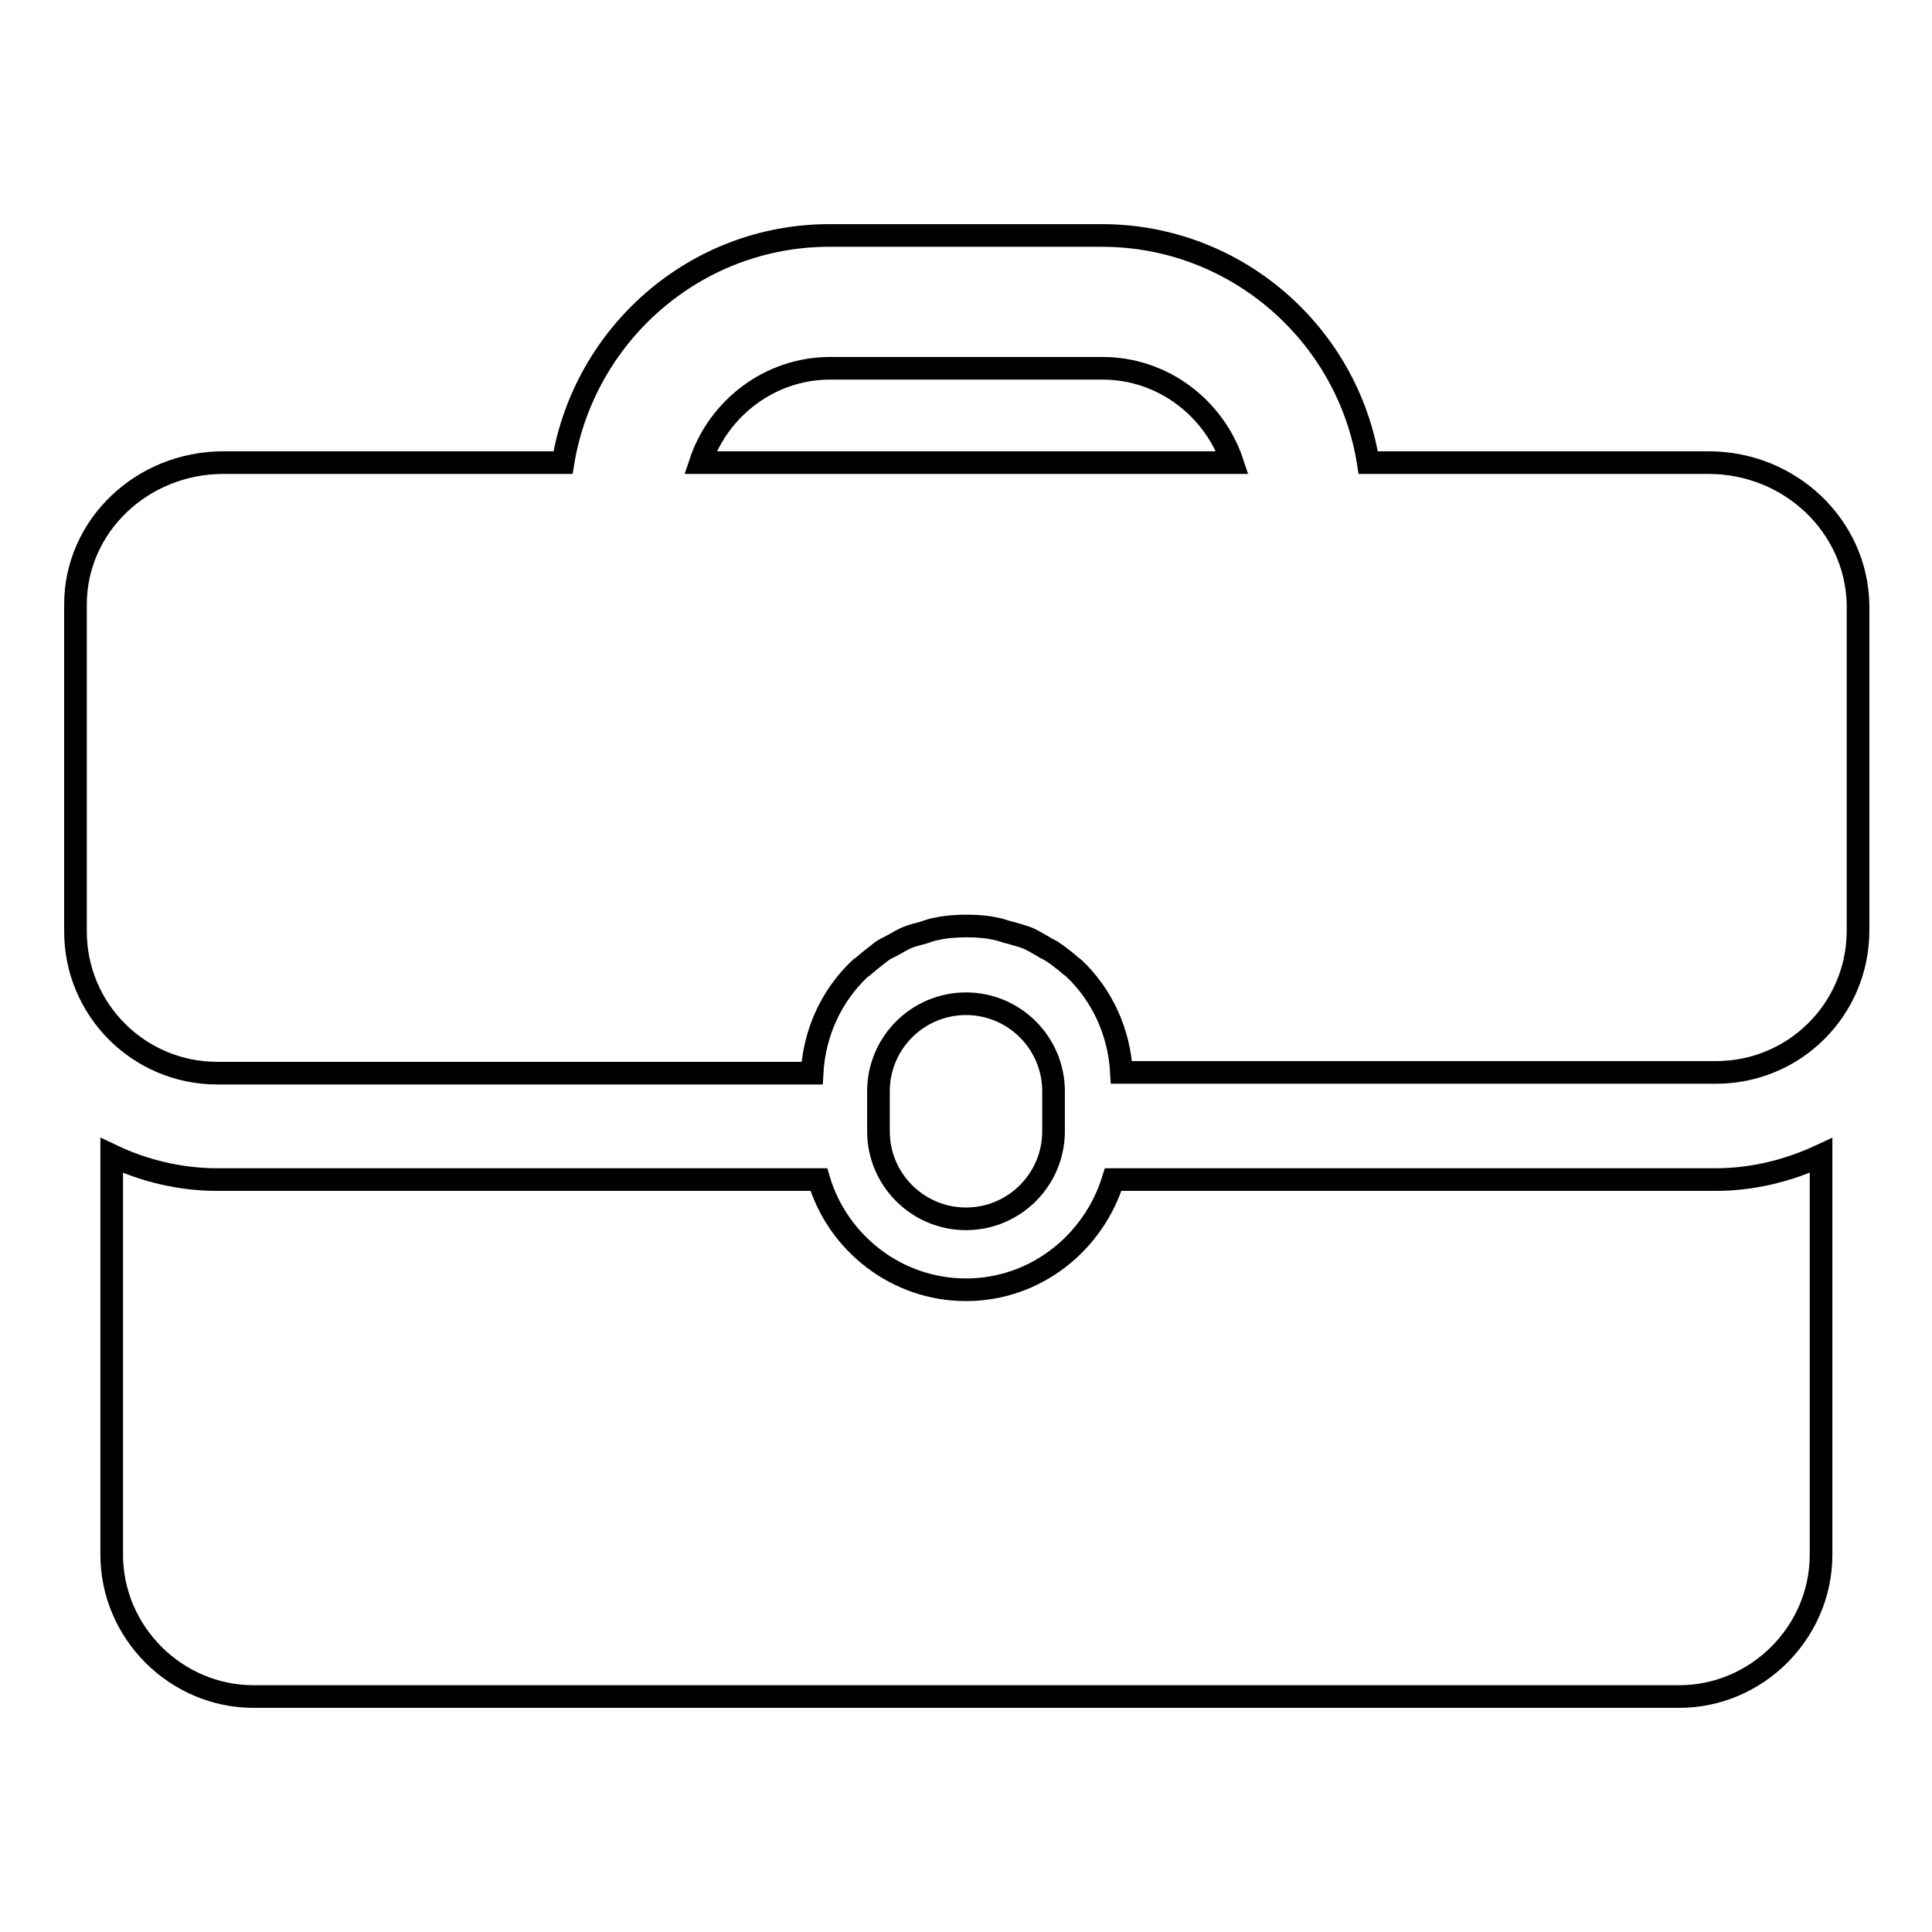
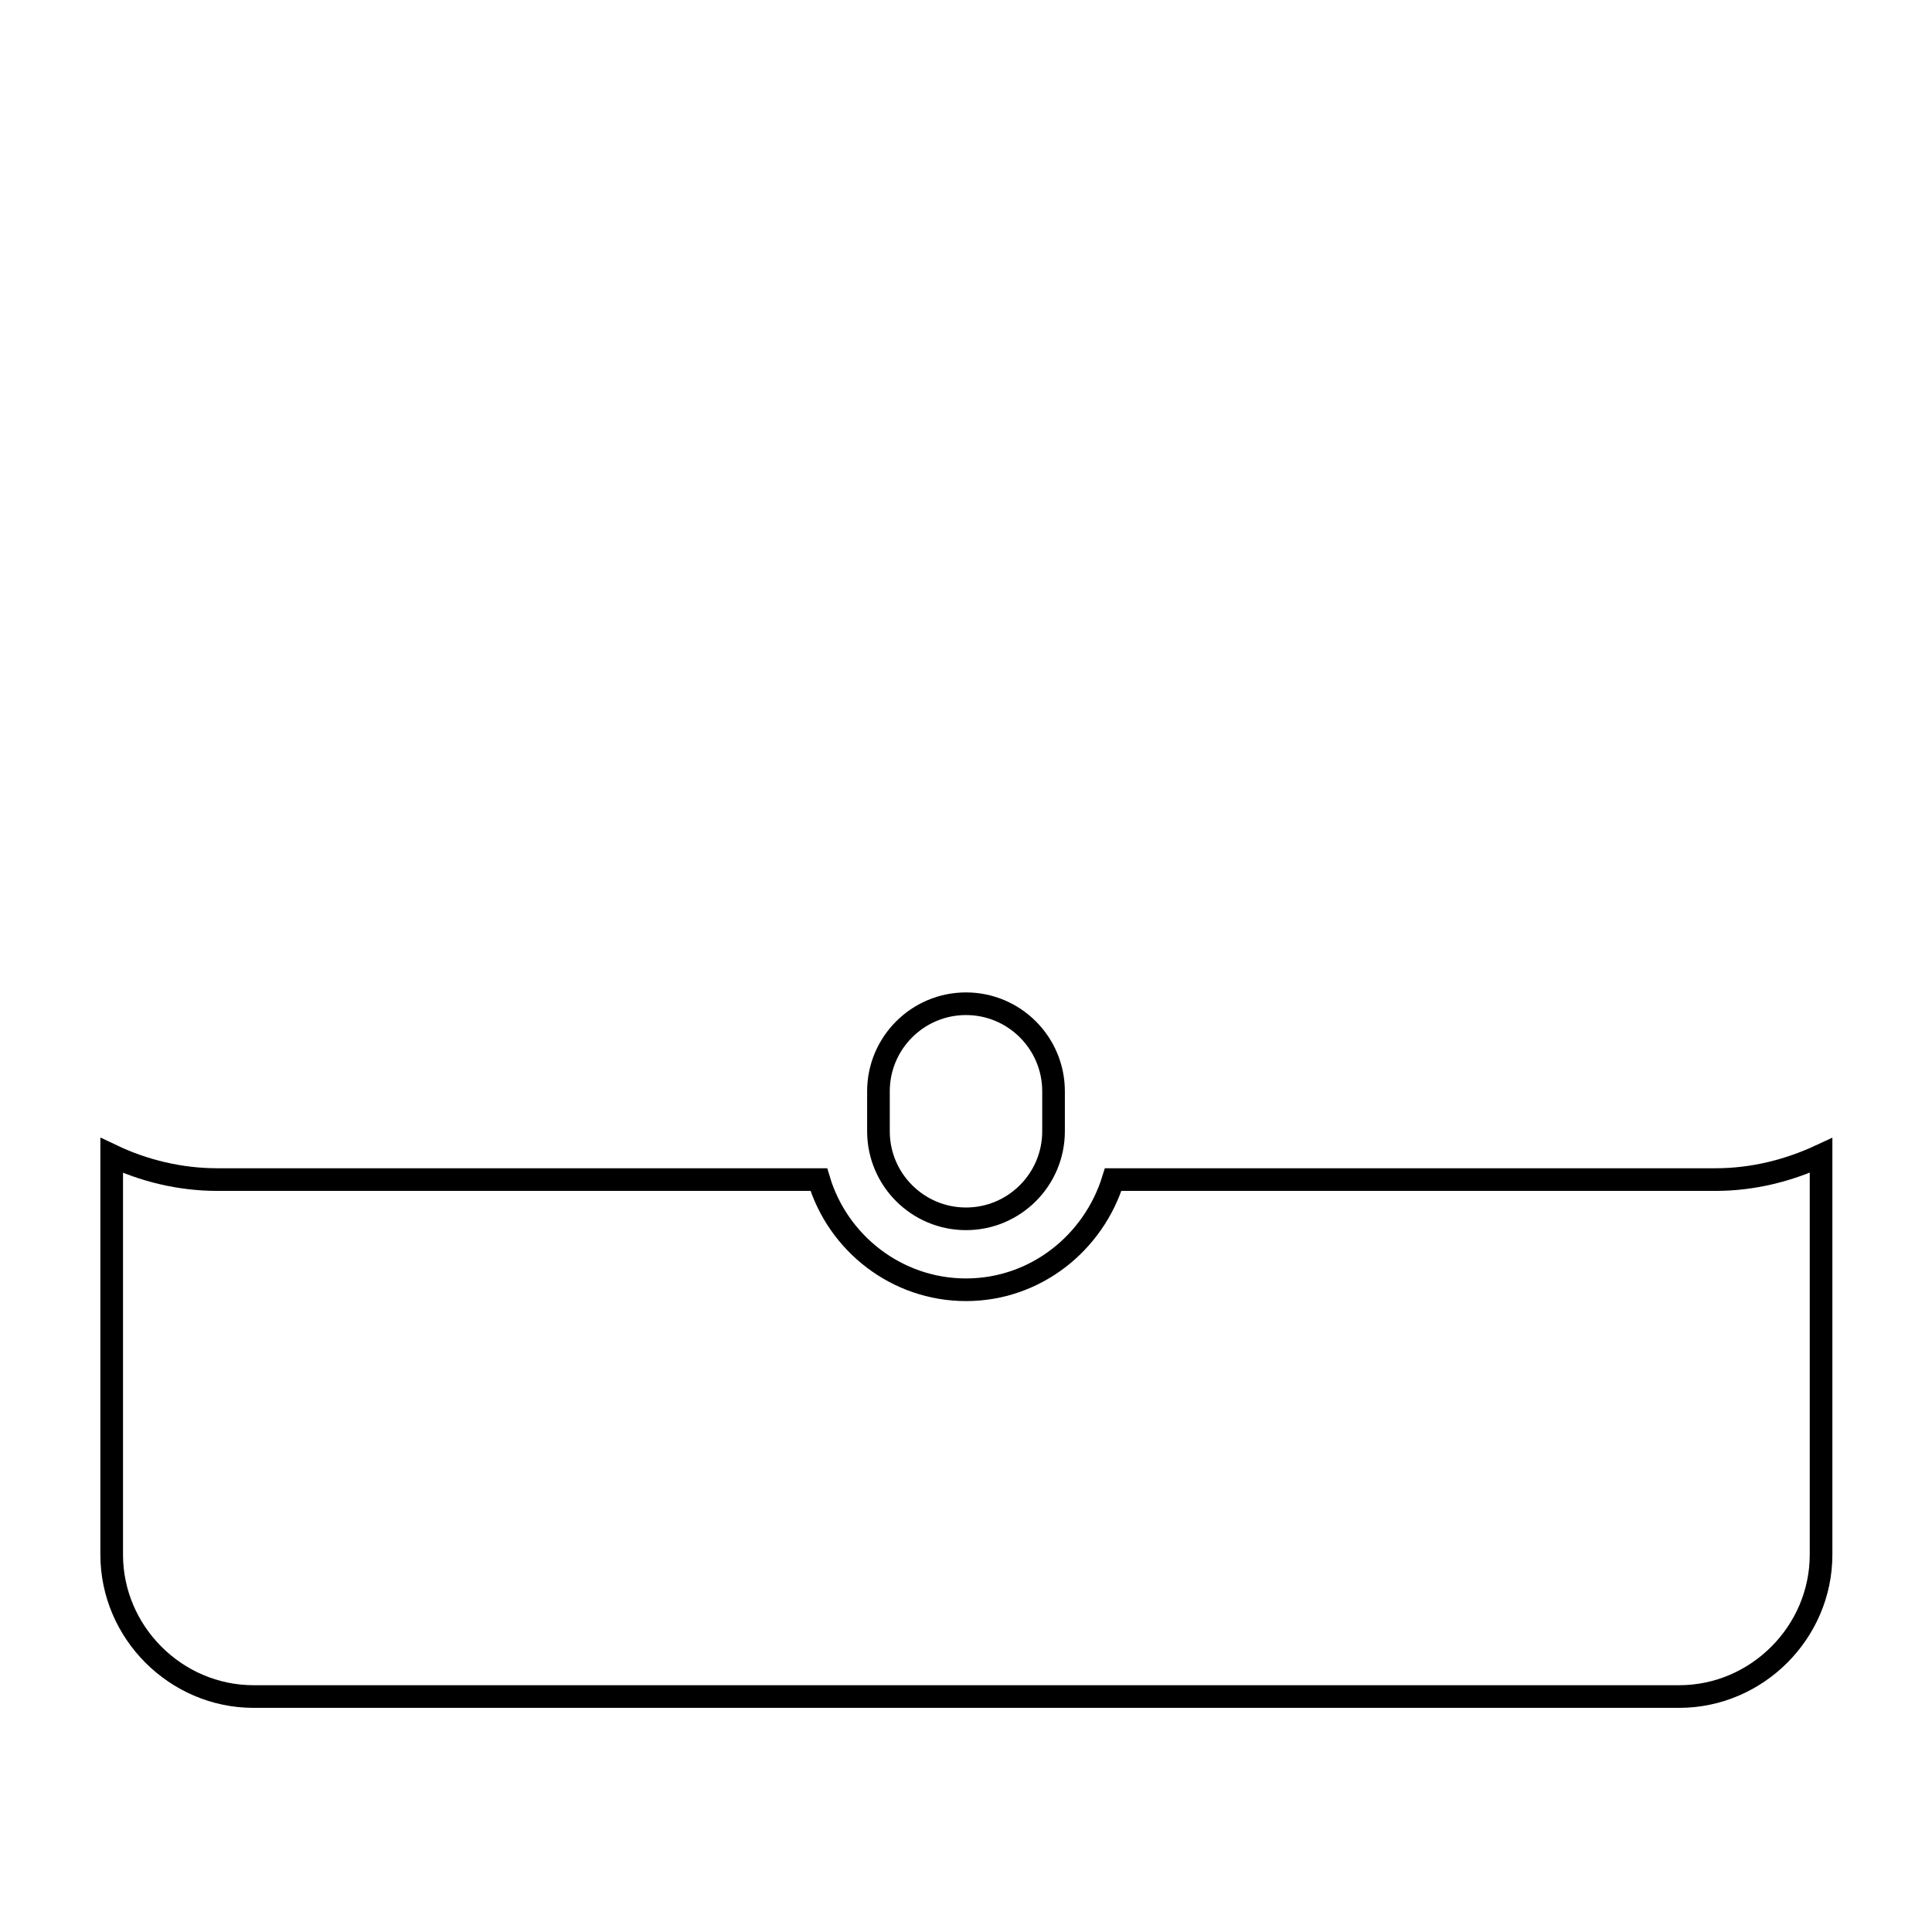
<svg xmlns="http://www.w3.org/2000/svg" version="1.1" x="0px" y="0px" viewBox="0 0 256 256" enable-background="new 0 0 256 256" xml:space="preserve">
  <g>
    <g>
      <g>
        <g>
          <g>
            <path stroke-width="3" fill-opacity="0" stroke="#000000" d="M139.6,149.9v-5.3c0-6.4-5.2-11.6-11.6-11.6c-6.4,0-11.6,5.2-11.6,11.6v5.3c0,6.4,5.2,11.6,11.6,11.6C134.4,161.5,139.6,156.3,139.6,149.9z" />
            <path stroke-width="3" fill-opacity="0" stroke="#000000" d="M147.5,156.3c-2.6,8.4-10.3,14.6-19.5,14.6c-9.2,0-17-6.2-19.5-14.6H28.8c-5,0-9.8-1.2-14-3.2V206c0,10.3,8.5,18.8,18.8,18.8h188.9c10.3,0,18.8-8.5,18.8-18.8v-52.9c-4.3,2-9,3.2-14,3.2H147.5L147.5,156.3z" />
-             <path stroke-width="3" fill-opacity="0" stroke="#000000" d="M226.4,61.3h-45.1c-2.7-17-17.5-30.1-35.3-30.1h-36.1c-17.8,0-32.5,13.1-35.3,30.1H29.6C18.8,61.3,10,69.7,10,80.1v43.3c0,10.4,8.4,18.8,18.8,18.8h78.8c0.3-5.4,2.6-10.3,6.3-13.8c0.1-0.1,0.2-0.2,0.4-0.3c0.8-0.7,1.7-1.4,2.6-2.1c0.3-0.2,0.7-0.4,1.1-0.6c0.8-0.4,1.5-0.9,2.3-1.2c0.7-0.3,1.3-0.4,2-0.6c0.6-0.2,1.1-0.4,1.7-0.5c1.3-0.3,2.7-0.4,4.1-0.4c1.4,0,2.7,0.1,4,0.4c0.6,0.1,1.2,0.4,1.8,0.5c0.7,0.2,1.4,0.4,2,0.6c0.8,0.3,1.6,0.8,2.3,1.2c0.3,0.2,0.7,0.4,1.1,0.6c0.9,0.6,1.8,1.3,2.6,2c0.1,0.1,0.3,0.2,0.4,0.3c3.7,3.5,6,8.4,6.3,13.8h78.8c10.4,0,18.8-8.4,18.8-18.8V80.1C246,69.7,237.2,61.3,226.4,61.3z M92.8,61.3c2.4-7.2,9.2-12.5,17.2-12.5h36.1c8,0,14.8,5.3,17.2,12.5H92.8z" />
          </g>
        </g>
      </g>
      <g />
      <g />
      <g />
      <g />
      <g />
      <g />
      <g />
      <g />
      <g />
      <g />
      <g />
      <g />
      <g />
      <g />
      <g />
    </g>
  </g>
</svg>